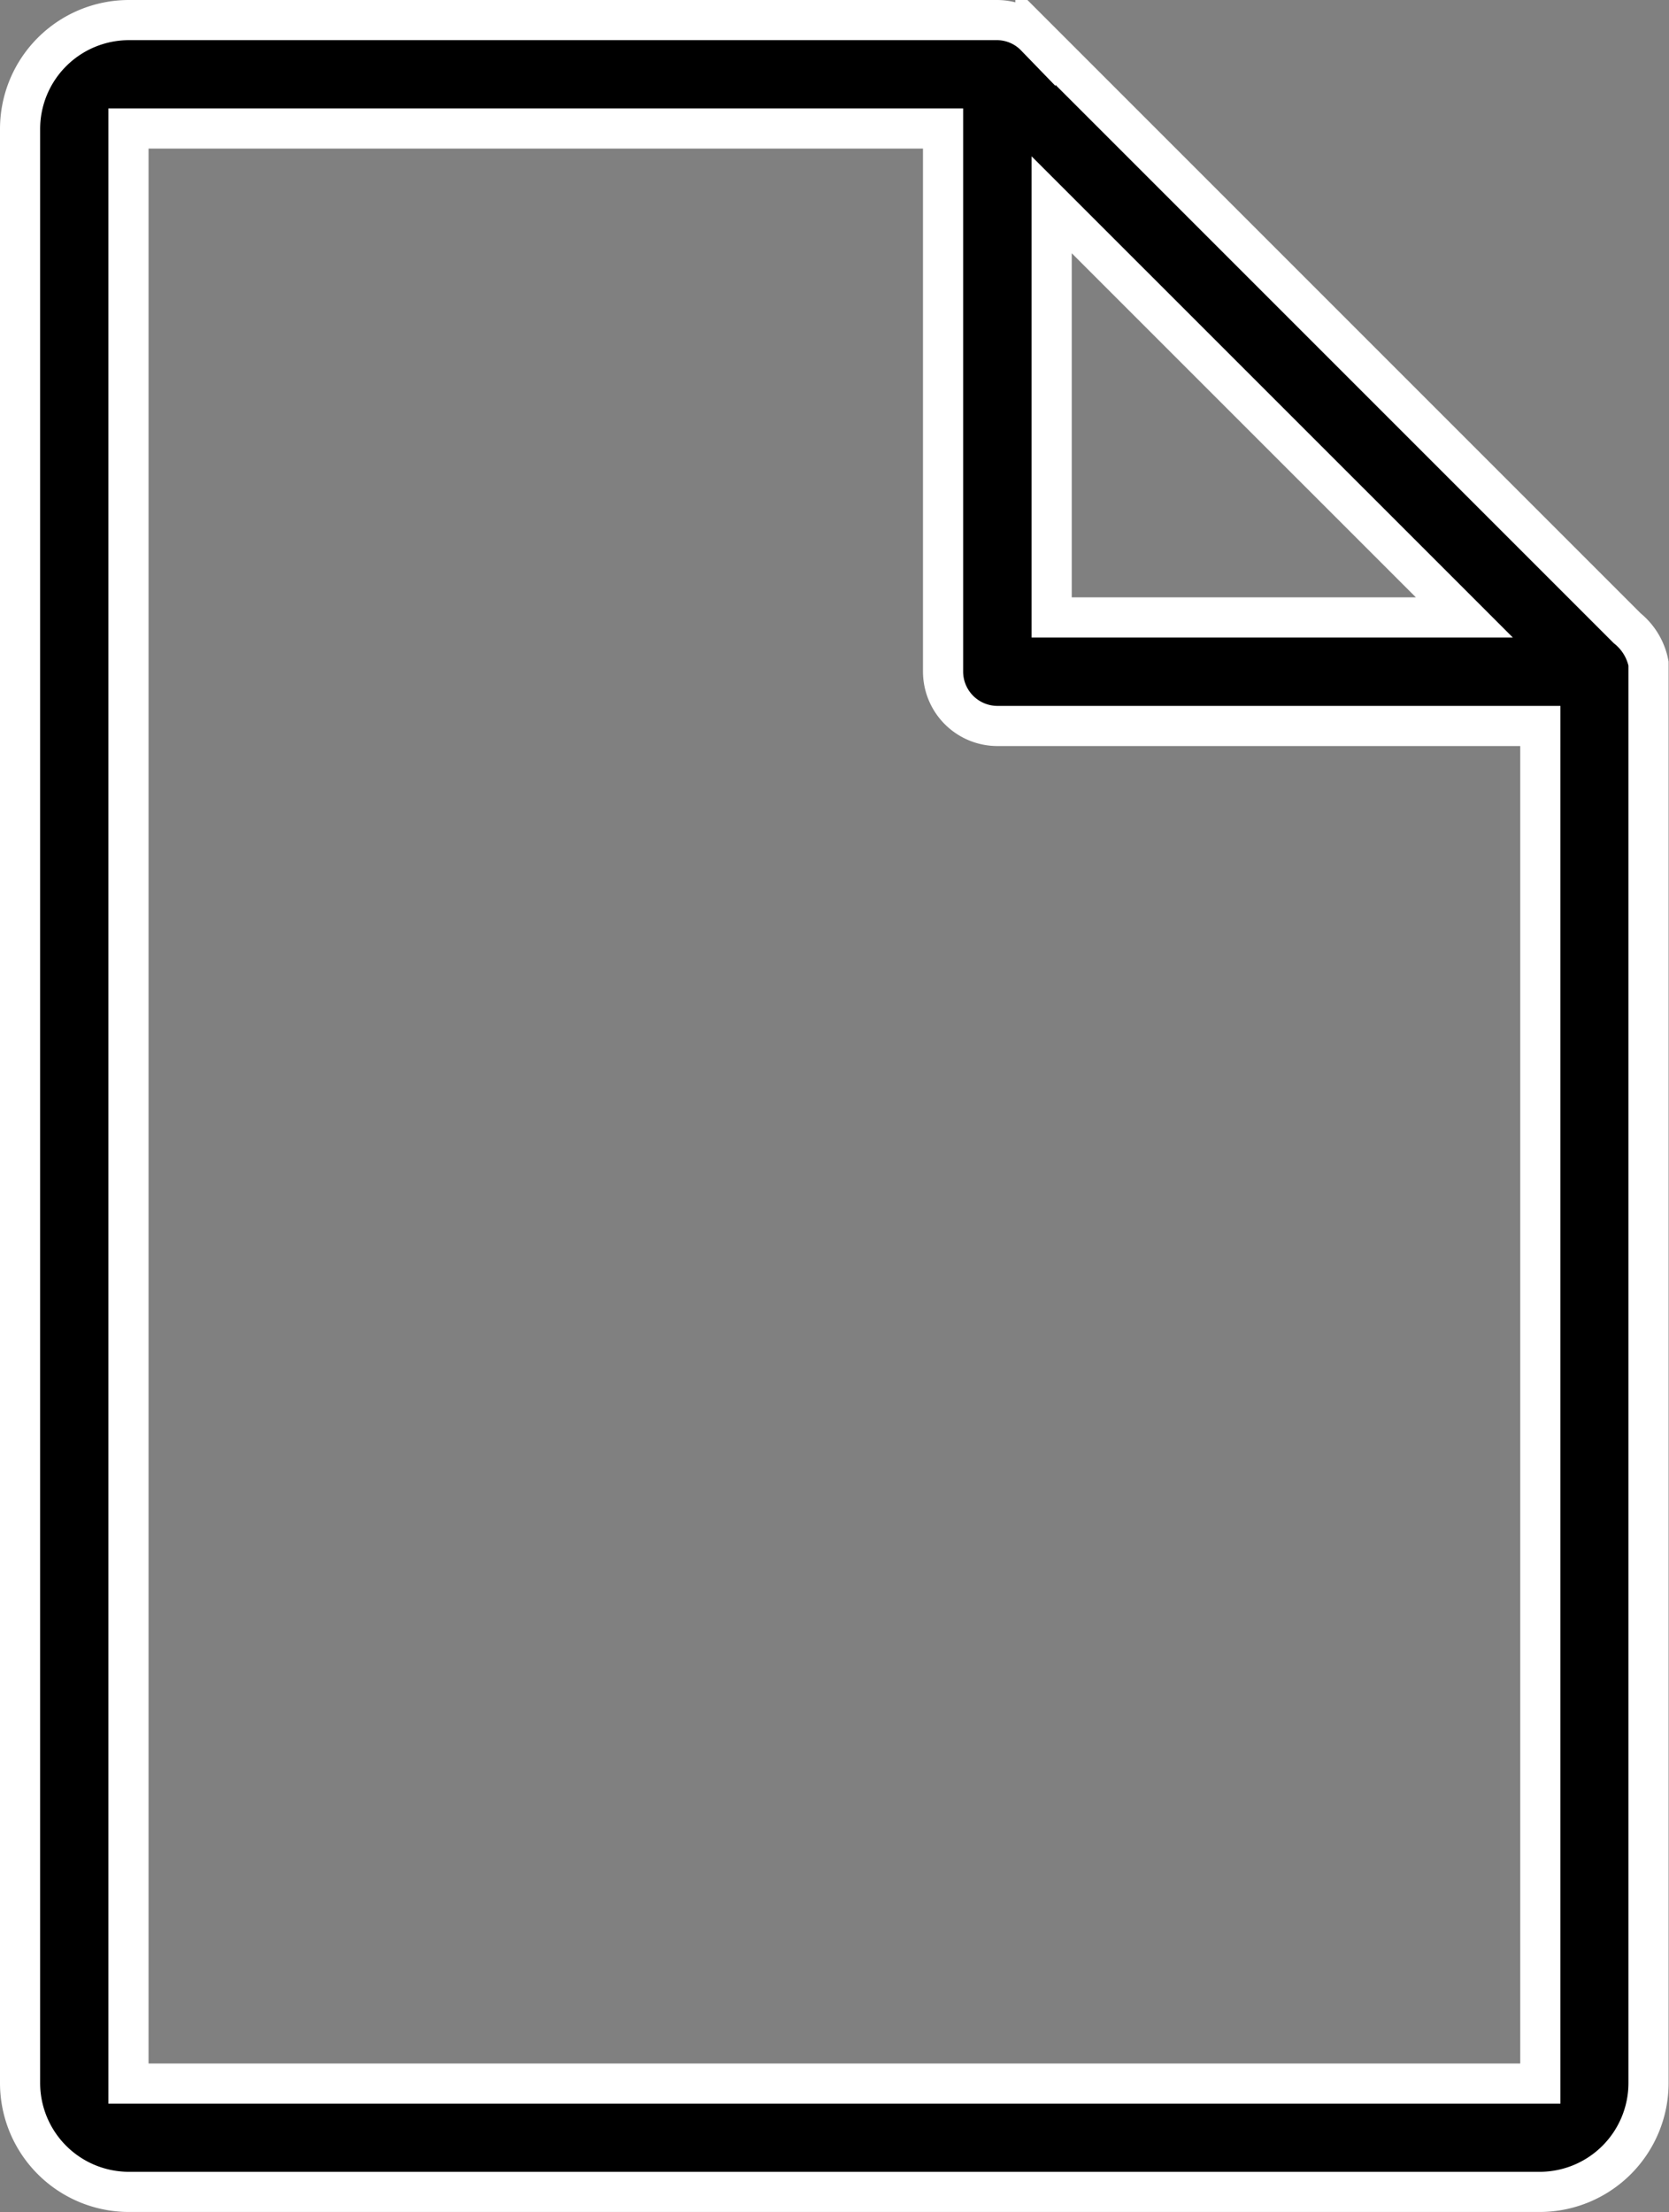
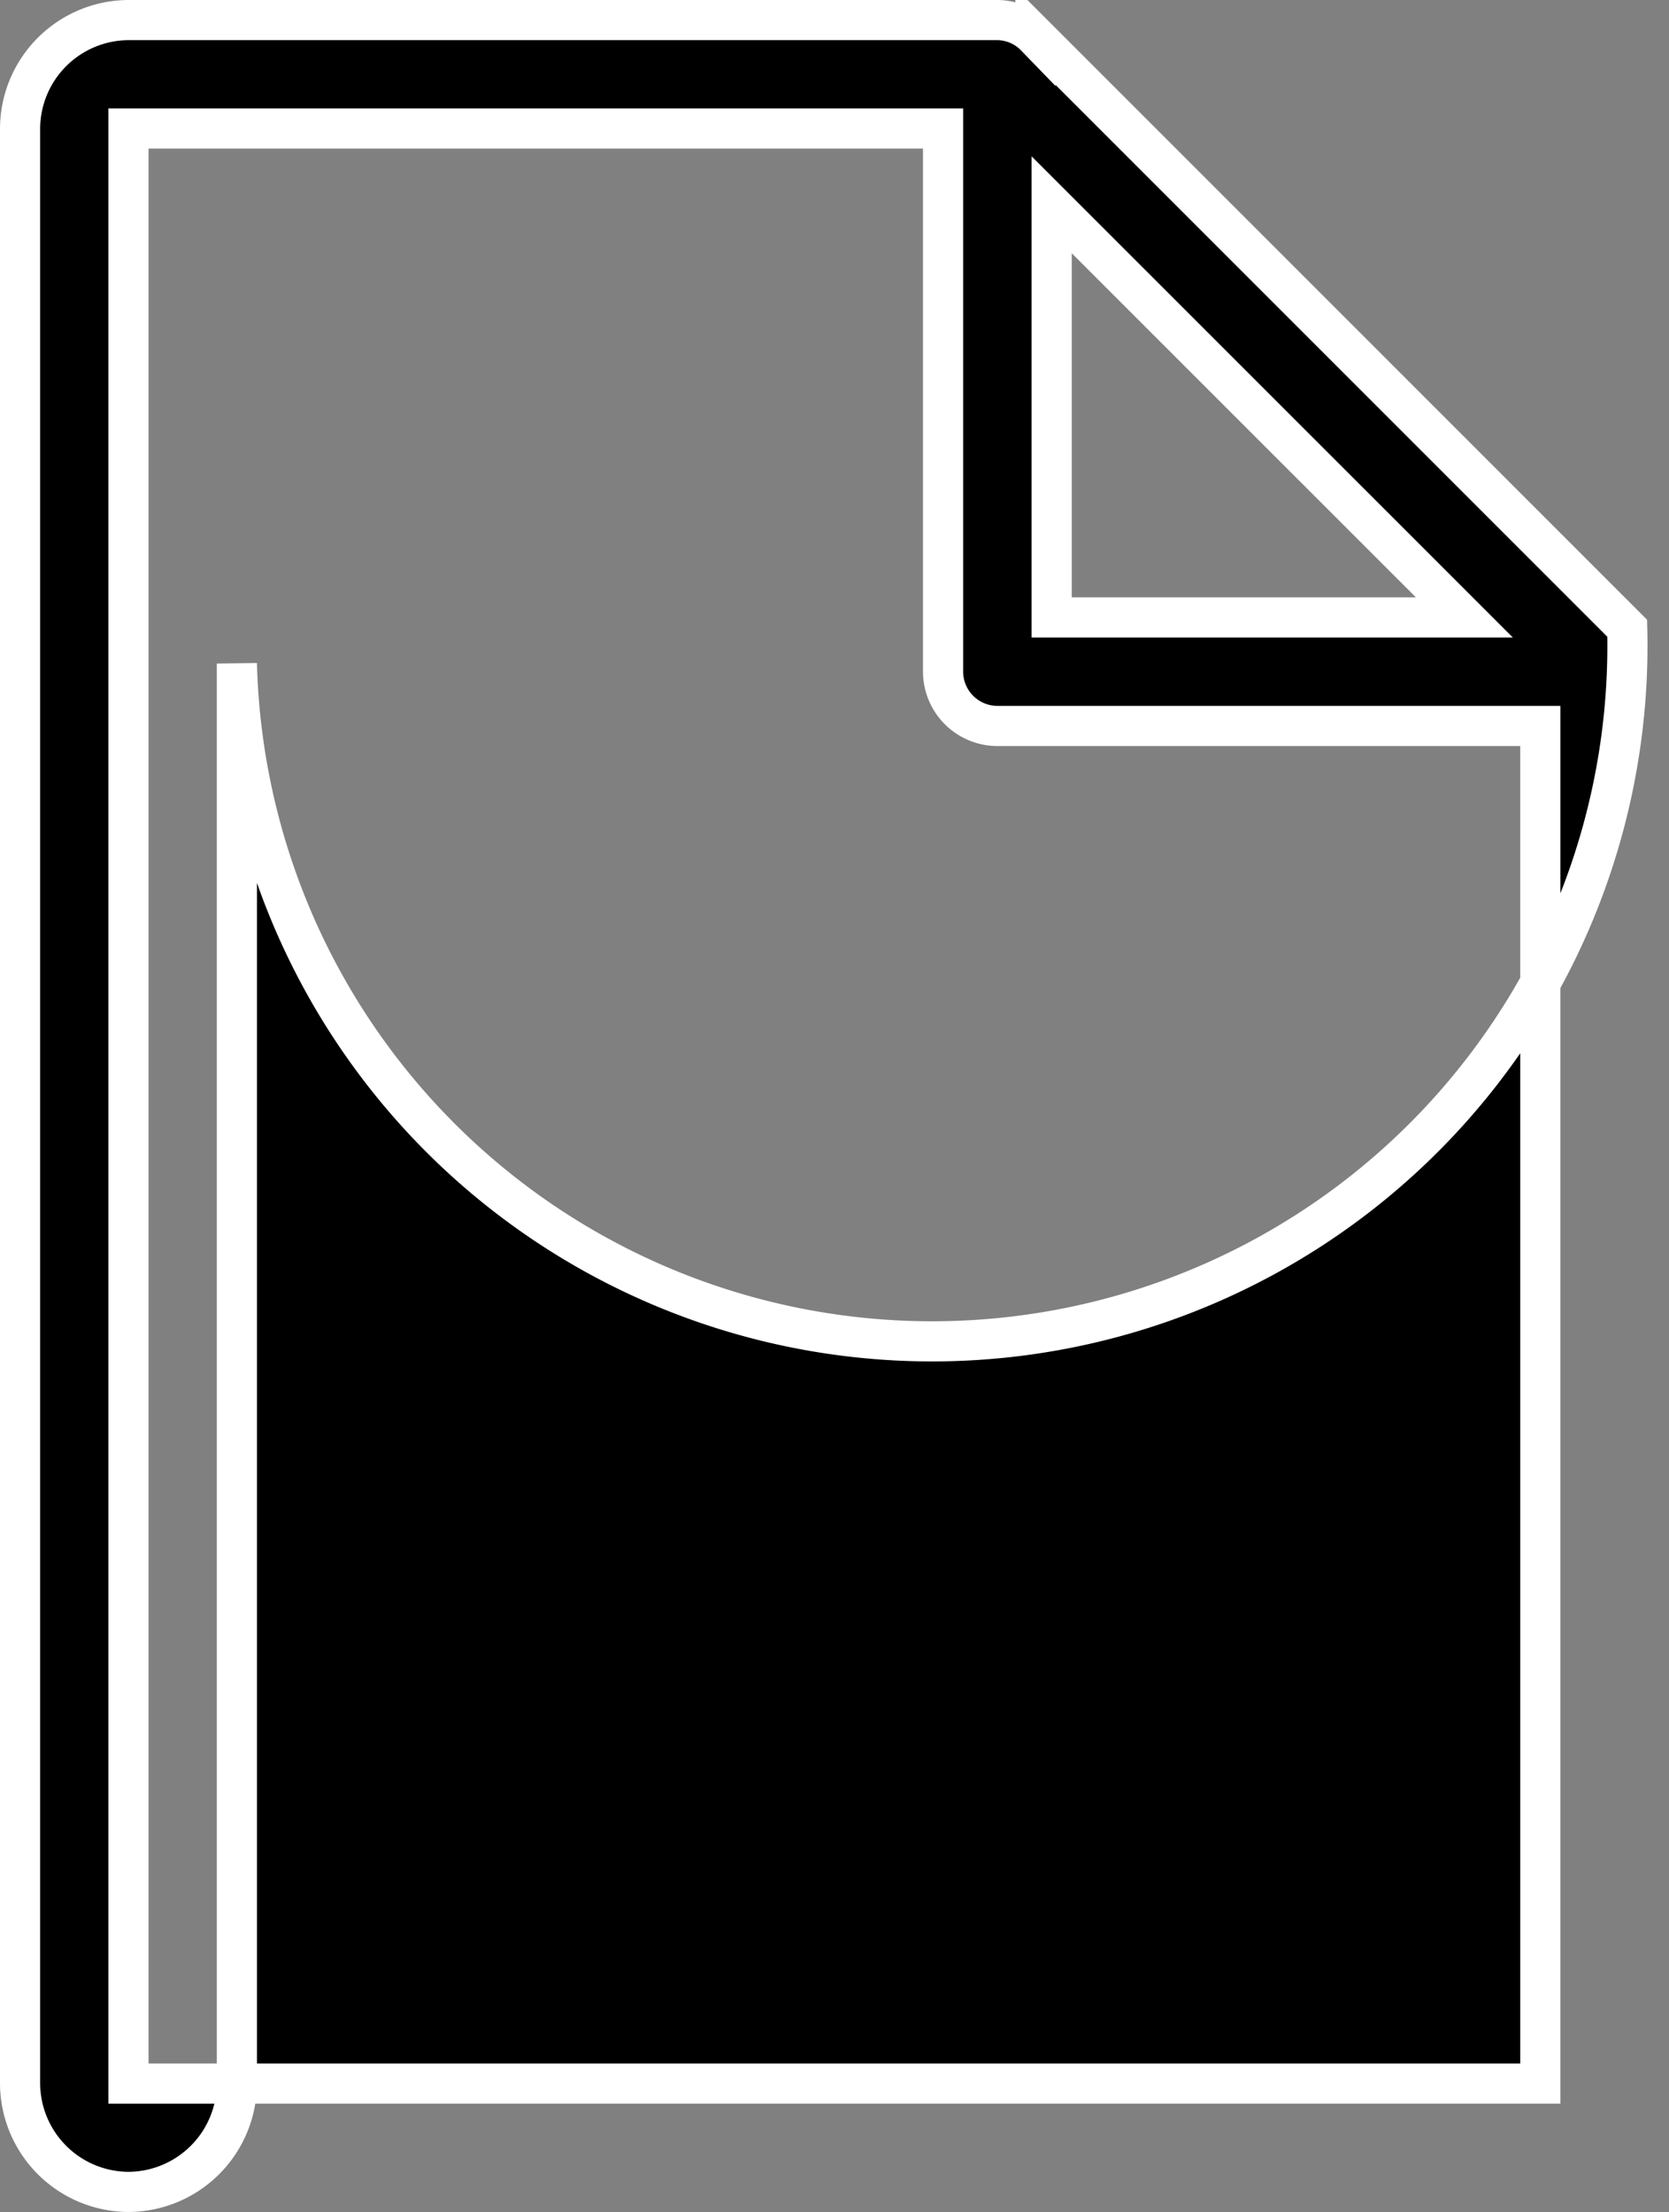
<svg xmlns="http://www.w3.org/2000/svg" width="41.57" height="55.093" viewBox="0 0 41.57 55.093">
  <rect x="0" y="0" width="41.57" height="55.093" fill="#808080" stroke="none" />
  <g id="_x37_7_Essential_Icons" transform="translate(-19.5 -9.5)">
-     <path d="M60.029,25.146l-14.74-14.74A1.335,1.335,0,0,0,44.342,10H22.7A2.713,2.713,0,0,0,20,12.7V61.388a2.713,2.713,0,0,0,2.7,2.7h35.16a2.713,2.713,0,0,0,2.7-2.7V26.025A1.5,1.5,0,0,0,60.029,25.146ZM45.694,14.6,55.972,24.876H45.694Zm12.171,46.79H22.7V12.7H42.989V26.228a1.356,1.356,0,0,0,1.352,1.352H57.865Z" stroke="#fff" stroke-width="1" />
+     <path d="M60.029,25.146l-14.74-14.74A1.335,1.335,0,0,0,44.342,10H22.7A2.713,2.713,0,0,0,20,12.7V61.388a2.713,2.713,0,0,0,2.7,2.7a2.713,2.713,0,0,0,2.7-2.7V26.025A1.5,1.5,0,0,0,60.029,25.146ZM45.694,14.6,55.972,24.876H45.694Zm12.171,46.79H22.7V12.7H42.989V26.228a1.356,1.356,0,0,0,1.352,1.352H57.865Z" stroke="#fff" stroke-width="1" />
  </g>
</svg>